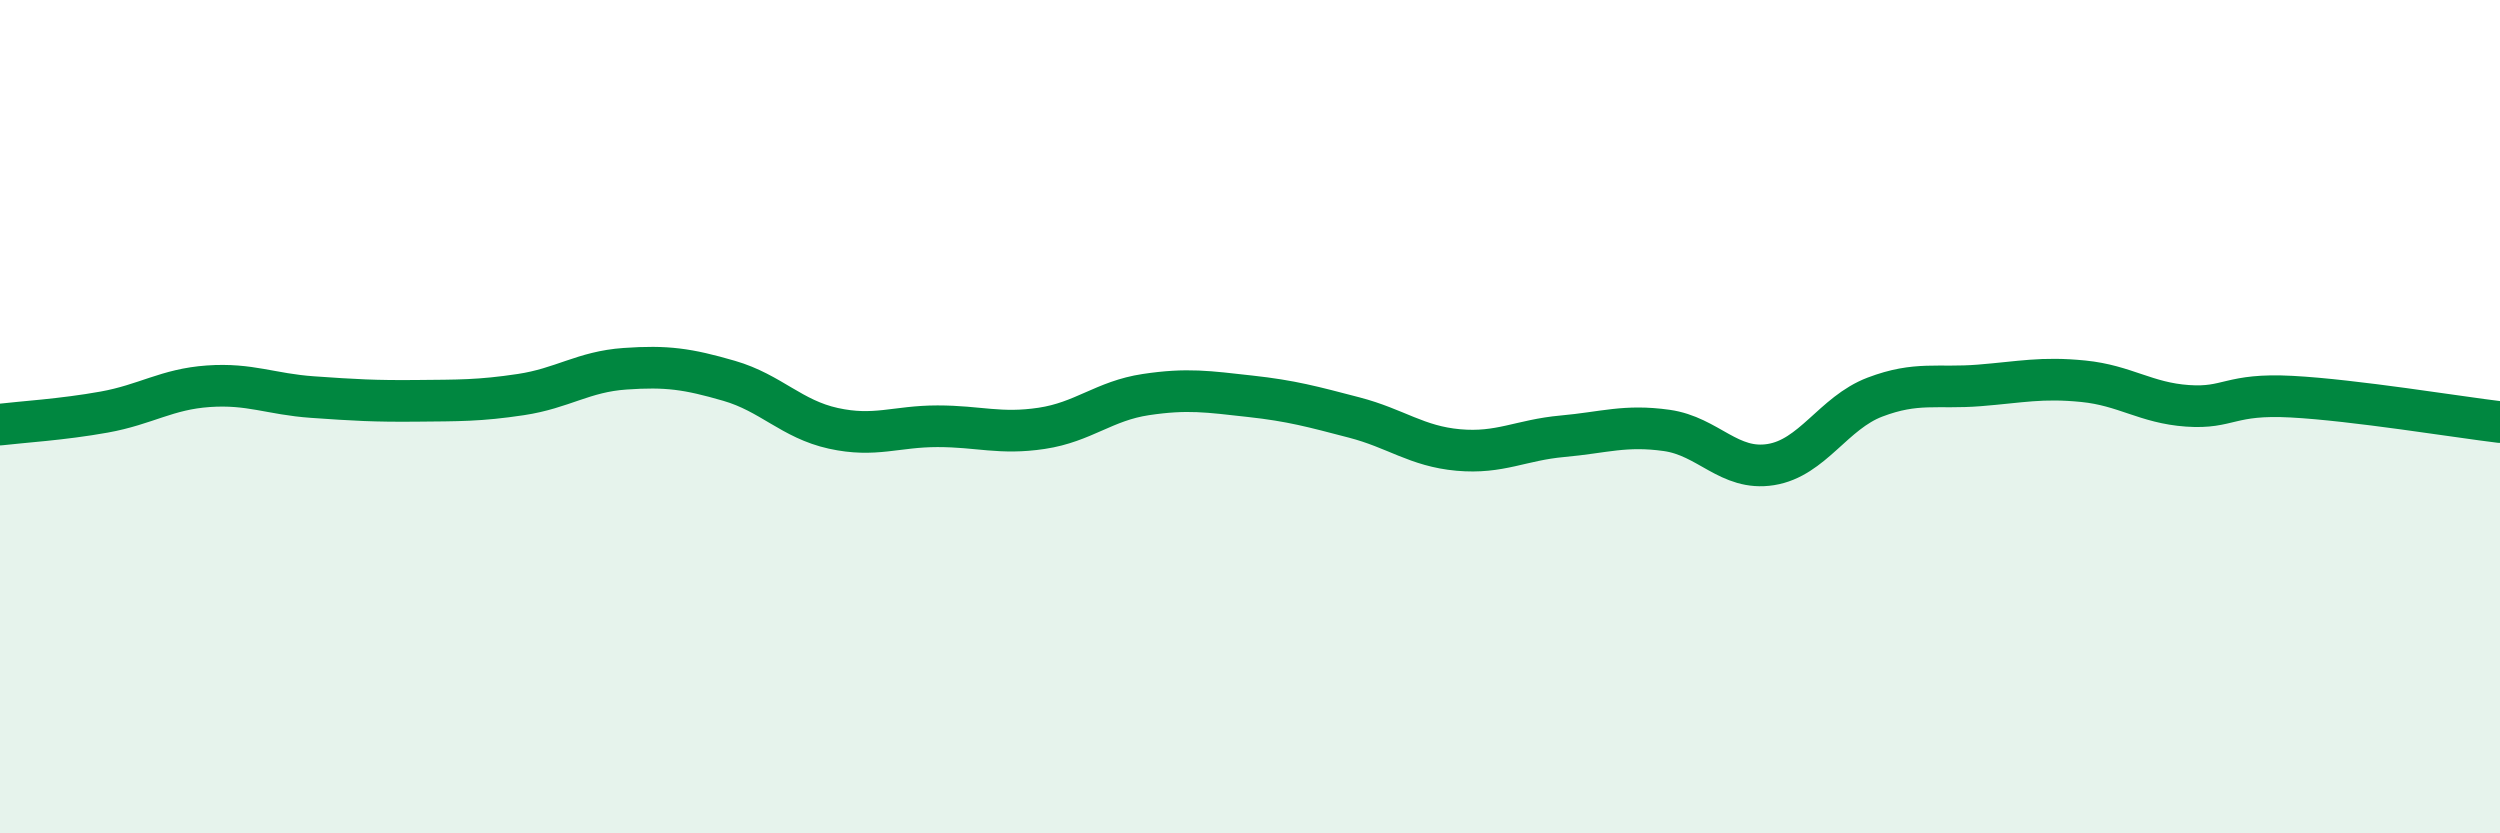
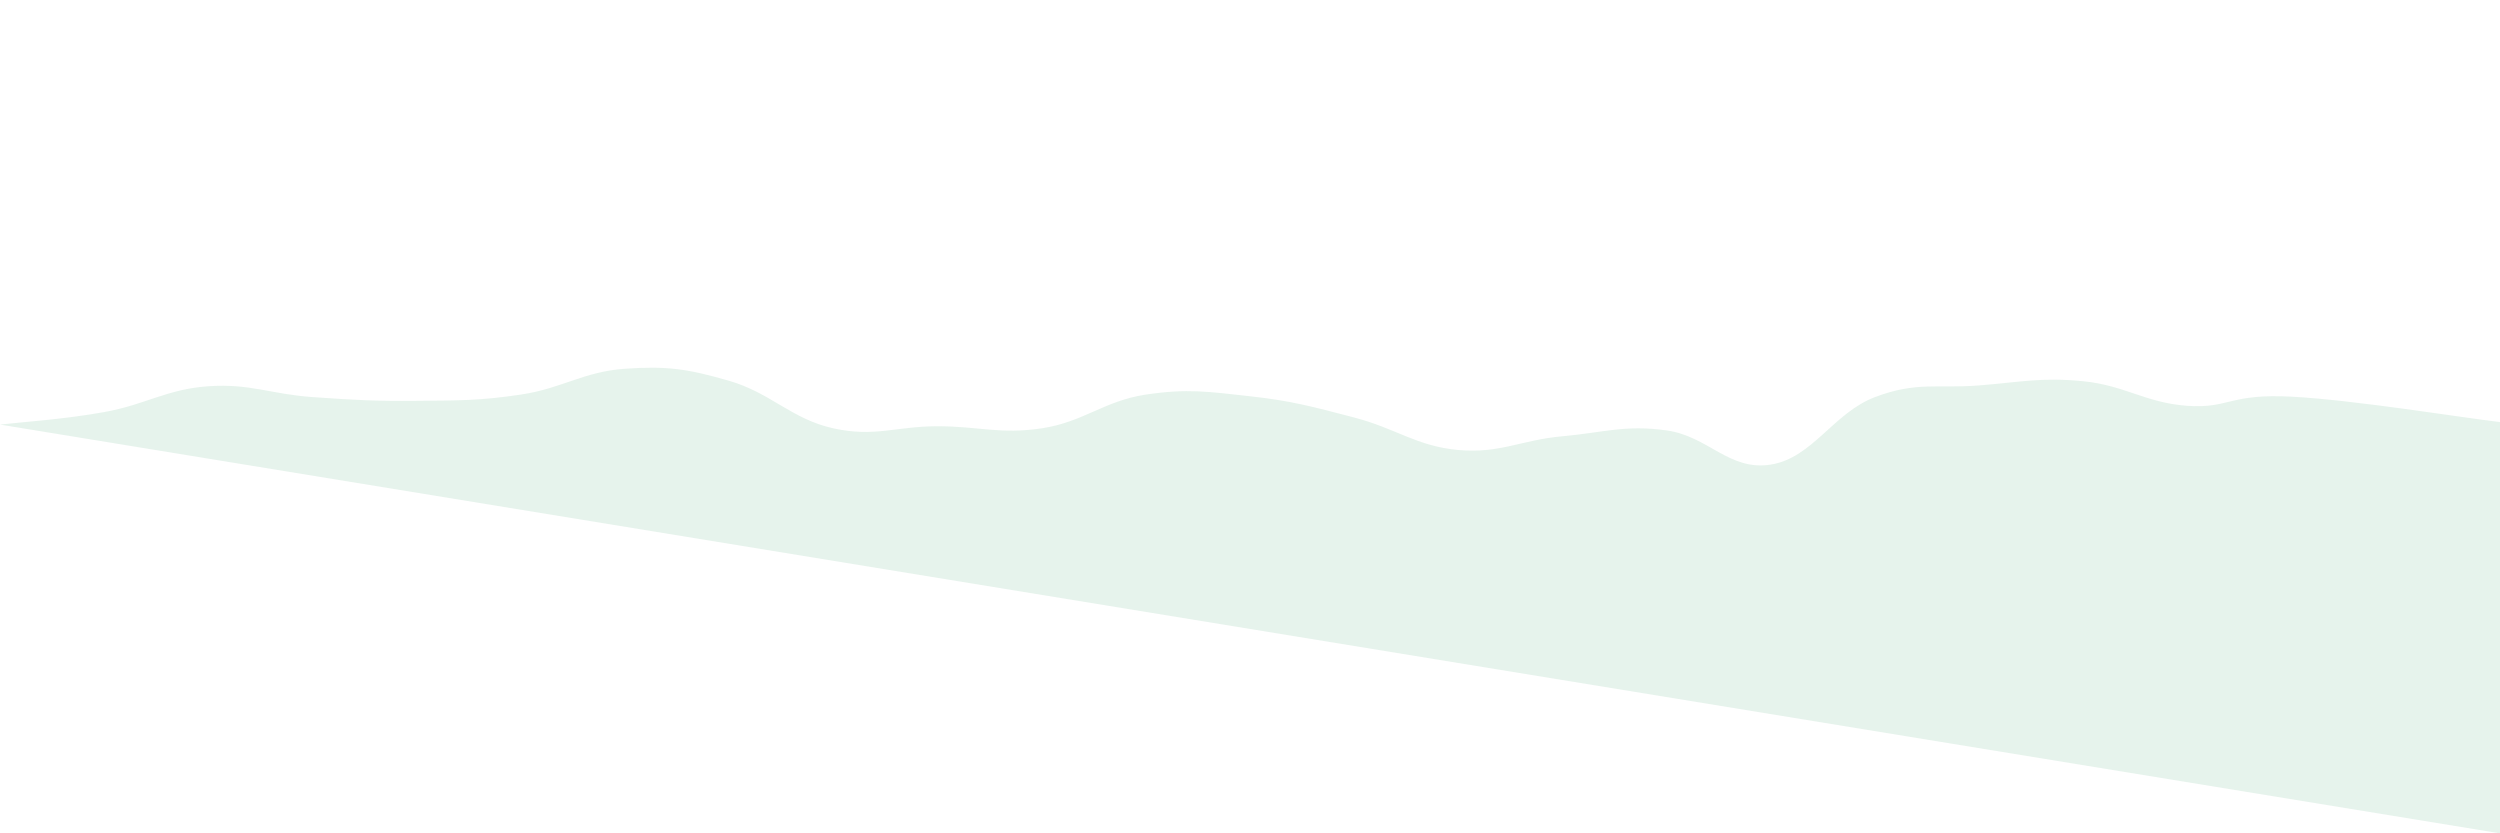
<svg xmlns="http://www.w3.org/2000/svg" width="60" height="20" viewBox="0 0 60 20">
-   <path d="M 0,10.19 C 0.5,10.13 1.5,10.07 2.5,9.89 C 3.5,9.71 4,9.34 5,9.27 C 6,9.2 6.5,9.46 7.5,9.53 C 8.5,9.6 9,9.63 10,9.62 C 11,9.61 11.5,9.62 12.5,9.47 C 13.5,9.32 14,8.92 15,8.85 C 16,8.78 16.5,8.85 17.5,9.14 C 18.5,9.43 19,10.06 20,10.28 C 21,10.5 21.5,10.23 22.5,10.23 C 23.5,10.23 24,10.43 25,10.28 C 26,10.13 26.5,9.62 27.5,9.47 C 28.5,9.32 29,9.4 30,9.51 C 31,9.62 31.5,9.76 32.5,10.02 C 33.5,10.28 34,10.71 35,10.8 C 36,10.89 36.5,10.56 37.5,10.47 C 38.5,10.38 39,10.19 40,10.33 C 41,10.47 41.5,11.31 42.5,11.15 C 43.5,10.99 44,9.91 45,9.53 C 46,9.15 46.5,9.33 47.5,9.25 C 48.5,9.17 49,9.05 50,9.15 C 51,9.25 51.5,9.67 52.5,9.74 C 53.5,9.81 53.5,9.44 55,9.52 C 56.5,9.6 59,10.01 60,10.13L60 20L0 20Z" fill="#008740" opacity="0.1" stroke-linecap="round" stroke-linejoin="round" />
-   <path d="M 0,10.19 C 0.5,10.13 1.5,10.07 2.5,9.89 C 3.5,9.71 4,9.34 5,9.27 C 6,9.2 6.5,9.46 7.5,9.53 C 8.5,9.6 9,9.63 10,9.62 C 11,9.61 11.5,9.62 12.5,9.47 C 13.5,9.32 14,8.92 15,8.85 C 16,8.78 16.5,8.85 17.5,9.14 C 18.5,9.43 19,10.06 20,10.28 C 21,10.5 21.5,10.23 22.5,10.23 C 23.5,10.23 24,10.43 25,10.28 C 26,10.13 26.5,9.62 27.5,9.47 C 28.5,9.32 29,9.4 30,9.51 C 31,9.62 31.5,9.76 32.5,10.02 C 33.5,10.28 34,10.71 35,10.8 C 36,10.89 36.5,10.56 37.5,10.47 C 38.5,10.38 39,10.19 40,10.33 C 41,10.47 41.5,11.31 42.5,11.15 C 43.5,10.99 44,9.91 45,9.53 C 46,9.15 46.5,9.33 47.5,9.25 C 48.5,9.17 49,9.05 50,9.15 C 51,9.25 51.5,9.67 52.5,9.74 C 53.5,9.81 53.5,9.44 55,9.52 C 56.5,9.6 59,10.01 60,10.13" stroke="#008740" stroke-width="1" fill="none" stroke-linecap="round" stroke-linejoin="round" />
+   <path d="M 0,10.19 C 0.5,10.13 1.5,10.07 2.5,9.89 C 3.5,9.71 4,9.34 5,9.27 C 6,9.2 6.5,9.46 7.5,9.53 C 8.5,9.6 9,9.63 10,9.62 C 11,9.61 11.5,9.62 12.5,9.47 C 13.5,9.32 14,8.92 15,8.85 C 16,8.78 16.5,8.85 17.5,9.14 C 18.5,9.43 19,10.06 20,10.28 C 21,10.5 21.5,10.23 22.5,10.23 C 23.5,10.23 24,10.43 25,10.28 C 26,10.13 26.5,9.62 27.5,9.47 C 28.5,9.32 29,9.4 30,9.51 C 31,9.62 31.5,9.76 32.5,10.02 C 33.5,10.28 34,10.71 35,10.8 C 36,10.89 36.5,10.56 37.5,10.47 C 38.5,10.38 39,10.19 40,10.33 C 41,10.47 41.5,11.31 42.5,11.15 C 43.5,10.99 44,9.91 45,9.53 C 46,9.15 46.5,9.33 47.5,9.25 C 48.5,9.17 49,9.05 50,9.15 C 51,9.25 51.5,9.67 52.5,9.74 C 53.5,9.81 53.5,9.44 55,9.52 C 56.5,9.6 59,10.01 60,10.13L60 20Z" fill="#008740" opacity="0.1" stroke-linecap="round" stroke-linejoin="round" />
</svg>